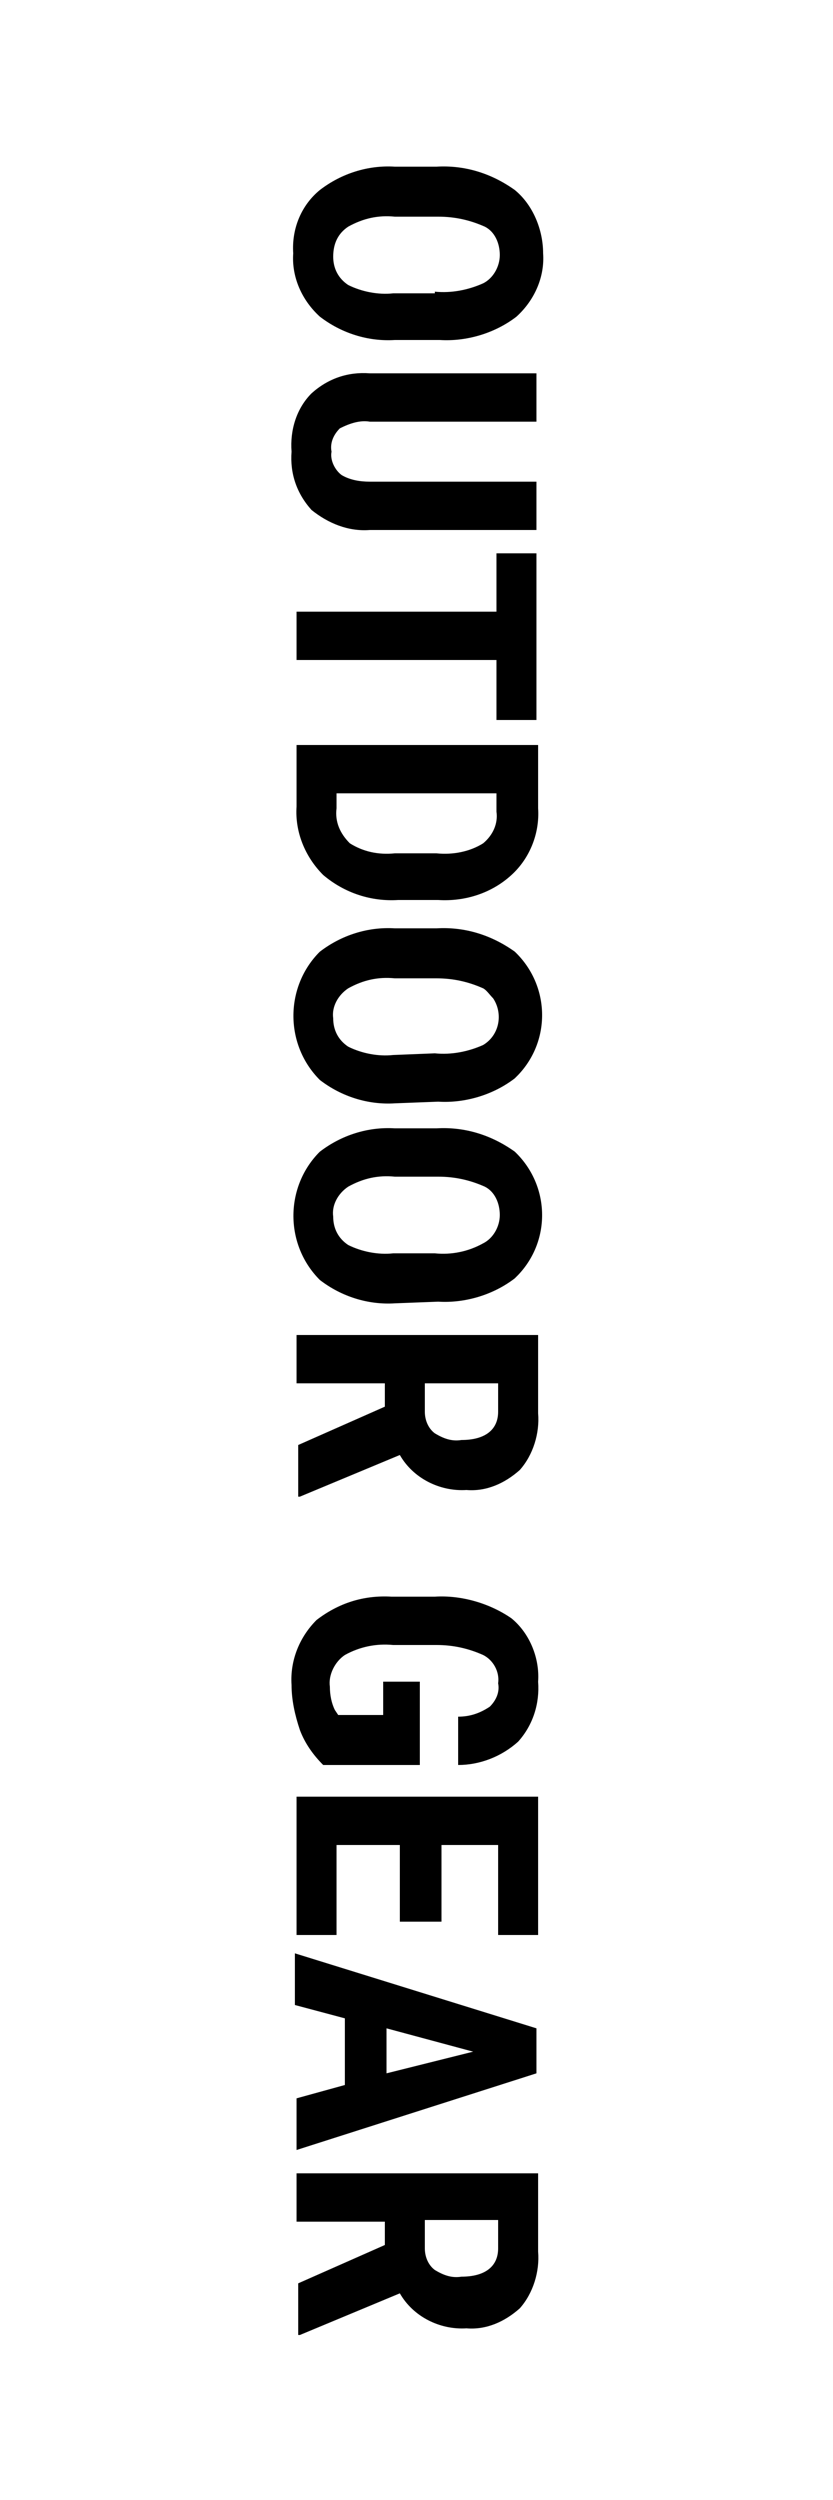
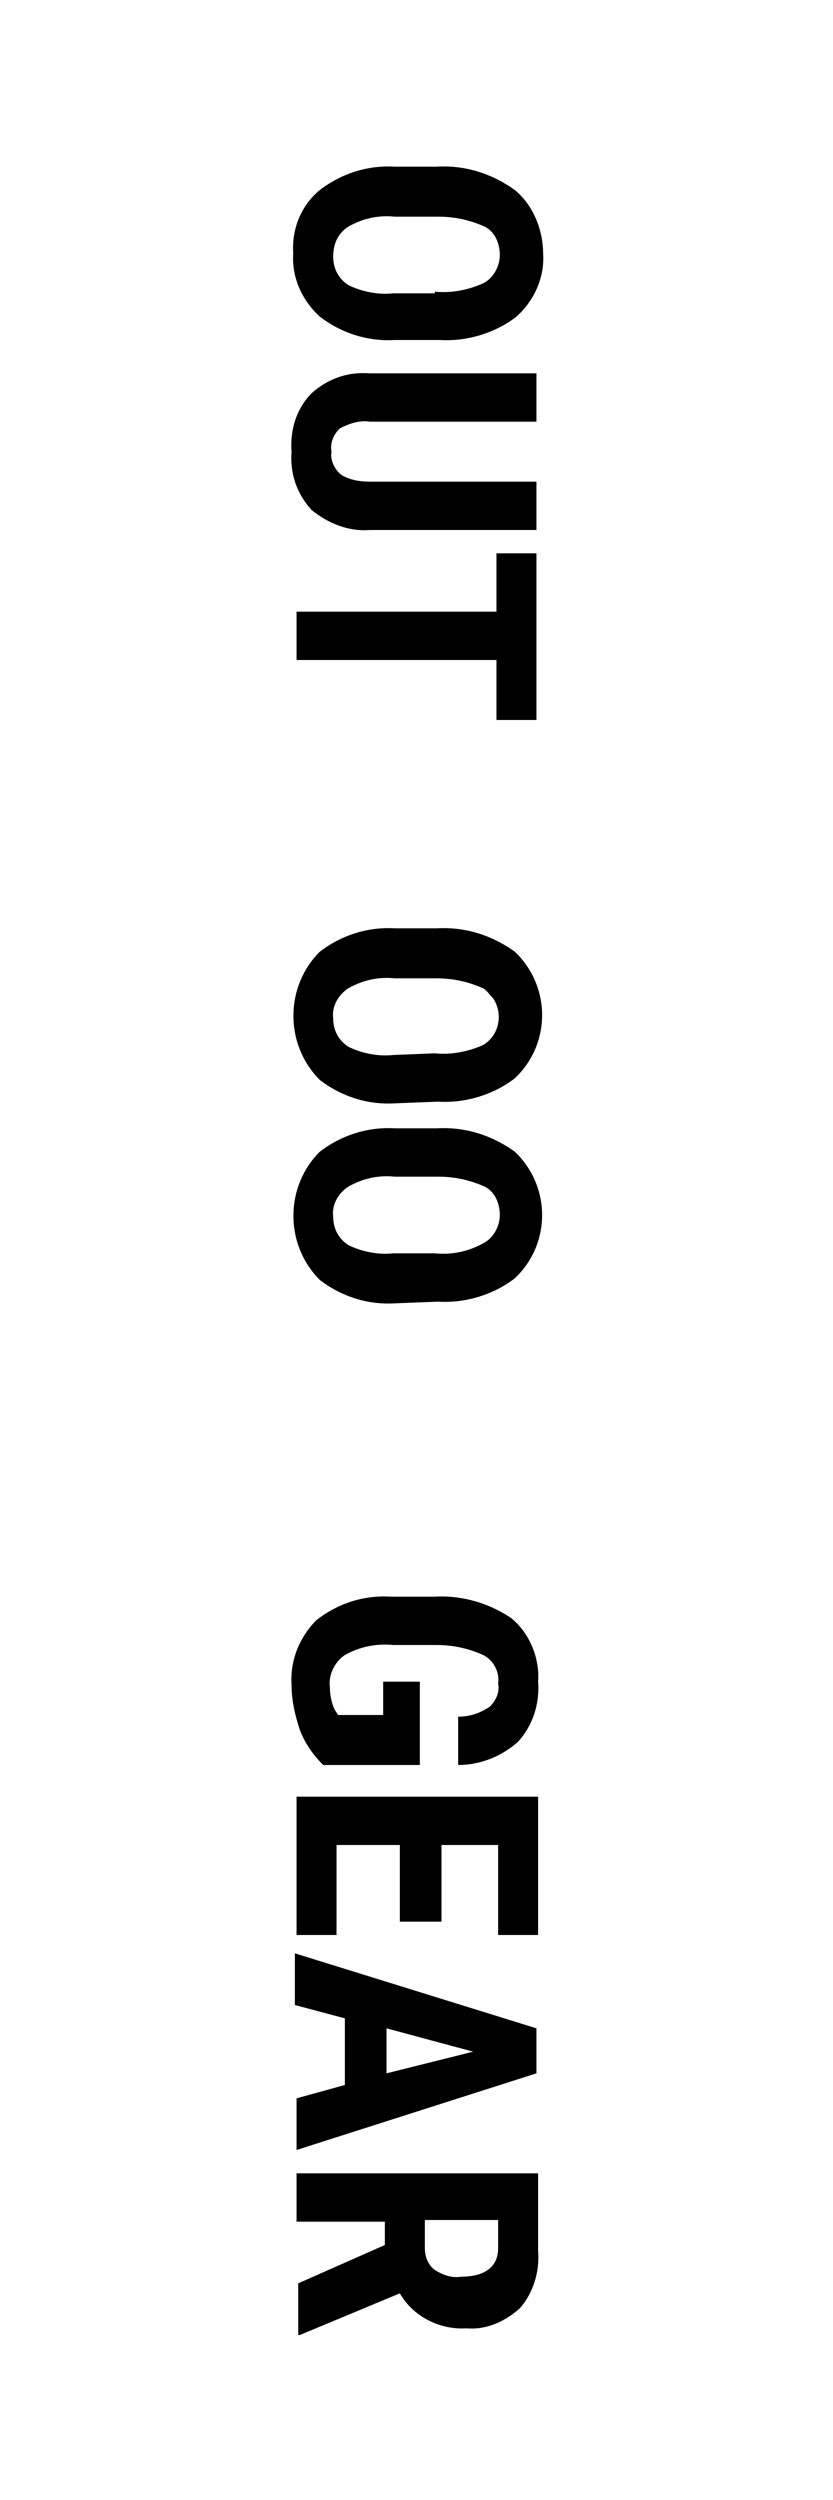
<svg xmlns="http://www.w3.org/2000/svg" version="1.1" id="レイヤー_1" x="0px" y="0px" viewBox="0 0 50 150" style="enable-background:new 0 0 50 150;" xml:space="preserve" width="50" height="150">
  <title>アセット 1</title>
  <g id="レイヤー_2_1_">
    <g id="レイヤー_1-2">
      <path d="M23.7,20.4c-1.6,0.1-3.2-0.4-4.5-1.4c-1.1-1-1.7-2.4-1.6-3.8c-0.1-1.5,0.5-2.9,1.6-3.8c1.3-1,2.9-1.5,4.5-1.4h2.5    c1.7-0.1,3.3,0.4,4.7,1.4c1.1,0.9,1.7,2.4,1.7,3.8c0.1,1.4-0.5,2.8-1.6,3.8c-1.3,1-3,1.5-4.6,1.4L23.7,20.4z M26.1,17.5    c1,0.1,2-0.1,2.9-0.5c0.6-0.3,1-1,1-1.7c0-0.7-0.3-1.4-0.9-1.7c-0.9-0.4-1.8-0.6-2.8-0.6h-2.6c-1-0.1-1.9,0.1-2.8,0.6    c-0.6,0.4-0.9,1-0.9,1.8c0,0.7,0.3,1.3,0.9,1.7c0.8,0.4,1.8,0.6,2.7,0.5H26.1z" />
      <path d="M32.2,31.8h-10c-1.3,0.1-2.5-0.4-3.5-1.2c-0.9-1-1.3-2.2-1.2-3.5c-0.1-1.3,0.3-2.6,1.2-3.5c1-0.9,2.2-1.3,3.5-1.2h10v2.9    h-10c-0.6-0.1-1.2,0.1-1.8,0.4c-0.4,0.4-0.6,0.9-0.5,1.4c-0.1,0.5,0.2,1.1,0.6,1.4c0.5,0.3,1.1,0.4,1.7,0.4h10L32.2,31.8z" />
      <path d="M29.8,43.2v-3.6h-12v-2.9h12v-3.5h2.4v10L29.8,43.2z" />
-       <path d="M17.8,44.7h14.5v3.8c0.1,1.5-0.5,3-1.6,4c-1.2,1.1-2.8,1.6-4.4,1.5h-2.4c-1.6,0.1-3.2-0.4-4.5-1.5    c-1.1-1.1-1.7-2.6-1.6-4.1V44.7z M29.8,47.6h-9.6v0.9c-0.1,0.8,0.2,1.5,0.8,2.1c0.8,0.5,1.7,0.7,2.7,0.6h2.5c1,0.1,2-0.1,2.8-0.6    c0.6-0.5,0.9-1.2,0.8-1.9L29.8,47.6z" />
      <path d="M23.7,66.2c-1.6,0.1-3.2-0.4-4.5-1.4c-2.1-2.1-2.1-5.5-0.1-7.6c0,0,0,0,0.1-0.1c1.3-1,2.9-1.5,4.5-1.4h2.5    c1.7-0.1,3.3,0.4,4.7,1.4c2.1,2,2.2,5.3,0.2,7.4c-0.1,0.1-0.2,0.2-0.2,0.2c-1.3,1-3,1.5-4.6,1.4L23.7,66.2z M26.1,63.2    c1,0.1,2-0.1,2.9-0.5c1-0.6,1.2-1.9,0.6-2.8c-0.2-0.2-0.4-0.5-0.6-0.6c-0.9-0.4-1.8-0.6-2.8-0.6h-2.5c-1-0.1-1.9,0.1-2.8,0.6    c-0.6,0.4-1,1.1-0.9,1.8c0,0.7,0.3,1.3,0.9,1.7c0.8,0.4,1.8,0.6,2.7,0.5L26.1,63.2z" />
      <path d="M23.7,78.2c-1.6,0.1-3.2-0.4-4.5-1.4c-2.1-2.1-2.1-5.5-0.1-7.6c0,0,0,0,0.1-0.1c1.3-1,2.9-1.5,4.5-1.4h2.5    c1.7-0.1,3.3,0.4,4.7,1.4c2.1,2,2.2,5.3,0.2,7.4c-0.1,0.1-0.2,0.2-0.2,0.2c-1.3,1-3,1.5-4.6,1.4L23.7,78.2z M26.1,75.2    c1,0.1,2-0.1,2.9-0.6c0.6-0.3,1-1,1-1.7c0-0.7-0.3-1.4-0.9-1.7c-0.9-0.4-1.8-0.6-2.8-0.6h-2.6c-1-0.1-1.9,0.1-2.8,0.6    c-0.6,0.4-1,1.1-0.9,1.8c0,0.7,0.3,1.3,0.9,1.7c0.8,0.4,1.8,0.6,2.7,0.5H26.1z" />
-       <path d="M23.1,84.4V83h-5.3v-2.9h14.5v4.7c0.1,1.2-0.3,2.5-1.1,3.4c-0.9,0.8-2,1.3-3.2,1.2c-1.6,0.1-3.2-0.7-4-2.1l-6,2.5h-0.1    v-3.1L23.1,84.4z M25.5,83v1.7c0,0.5,0.2,1,0.6,1.3c0.5,0.3,1,0.5,1.6,0.4c1.4,0,2.2-0.6,2.2-1.7V83H25.5z" />
      <path d="M19.4,105.9c-0.6-0.6-1.1-1.3-1.4-2.1c-0.3-0.9-0.5-1.8-0.5-2.7c-0.1-1.5,0.5-2.9,1.5-3.9c1.3-1,2.8-1.5,4.5-1.4h2.6    c1.6-0.1,3.3,0.4,4.6,1.3c1.1,0.9,1.7,2.4,1.6,3.8c0.1,1.3-0.3,2.6-1.2,3.6c-1,0.9-2.3,1.4-3.6,1.4V103c0.7,0,1.3-0.2,1.9-0.6    c0.4-0.4,0.6-0.9,0.5-1.4c0.1-0.7-0.3-1.4-0.9-1.7c-0.9-0.4-1.8-0.6-2.8-0.6h-2.6c-1-0.1-2,0.1-2.9,0.6c-0.6,0.4-1,1.2-0.9,1.9    c0,0.5,0.1,1,0.3,1.4l0.2,0.3h2.7v-2h2.2v5L19.4,105.9z" />
      <path d="M24,115.3v-4.6h-3.8v5.4h-2.4v-8.3h14.5v8.3h-2.4v-5.4h-3.4v4.6L24,115.3z" />
      <path d="M20.7,125.1v-4l-3-0.8v-3.1l14.5,4.5v2.7L17.8,129v-3.1L20.7,125.1z M23.2,121.7v2.7l5.2-1.3L23.2,121.7z" />
      <path d="M23.1,134.7v-1.4h-5.3v-2.9h14.5v4.7c0.1,1.2-0.3,2.5-1.1,3.4c-0.9,0.8-2,1.3-3.2,1.2c-1.6,0.1-3.2-0.7-4-2.1l-6,2.5h-0.1    v-3.1L23.1,134.7z M25.5,133.2v1.7c0,0.5,0.2,1,0.6,1.3c0.5,0.3,1,0.5,1.6,0.4c1.4,0,2.2-0.6,2.2-1.7v-1.7H25.5z" />
    </g>
  </g>
</svg>